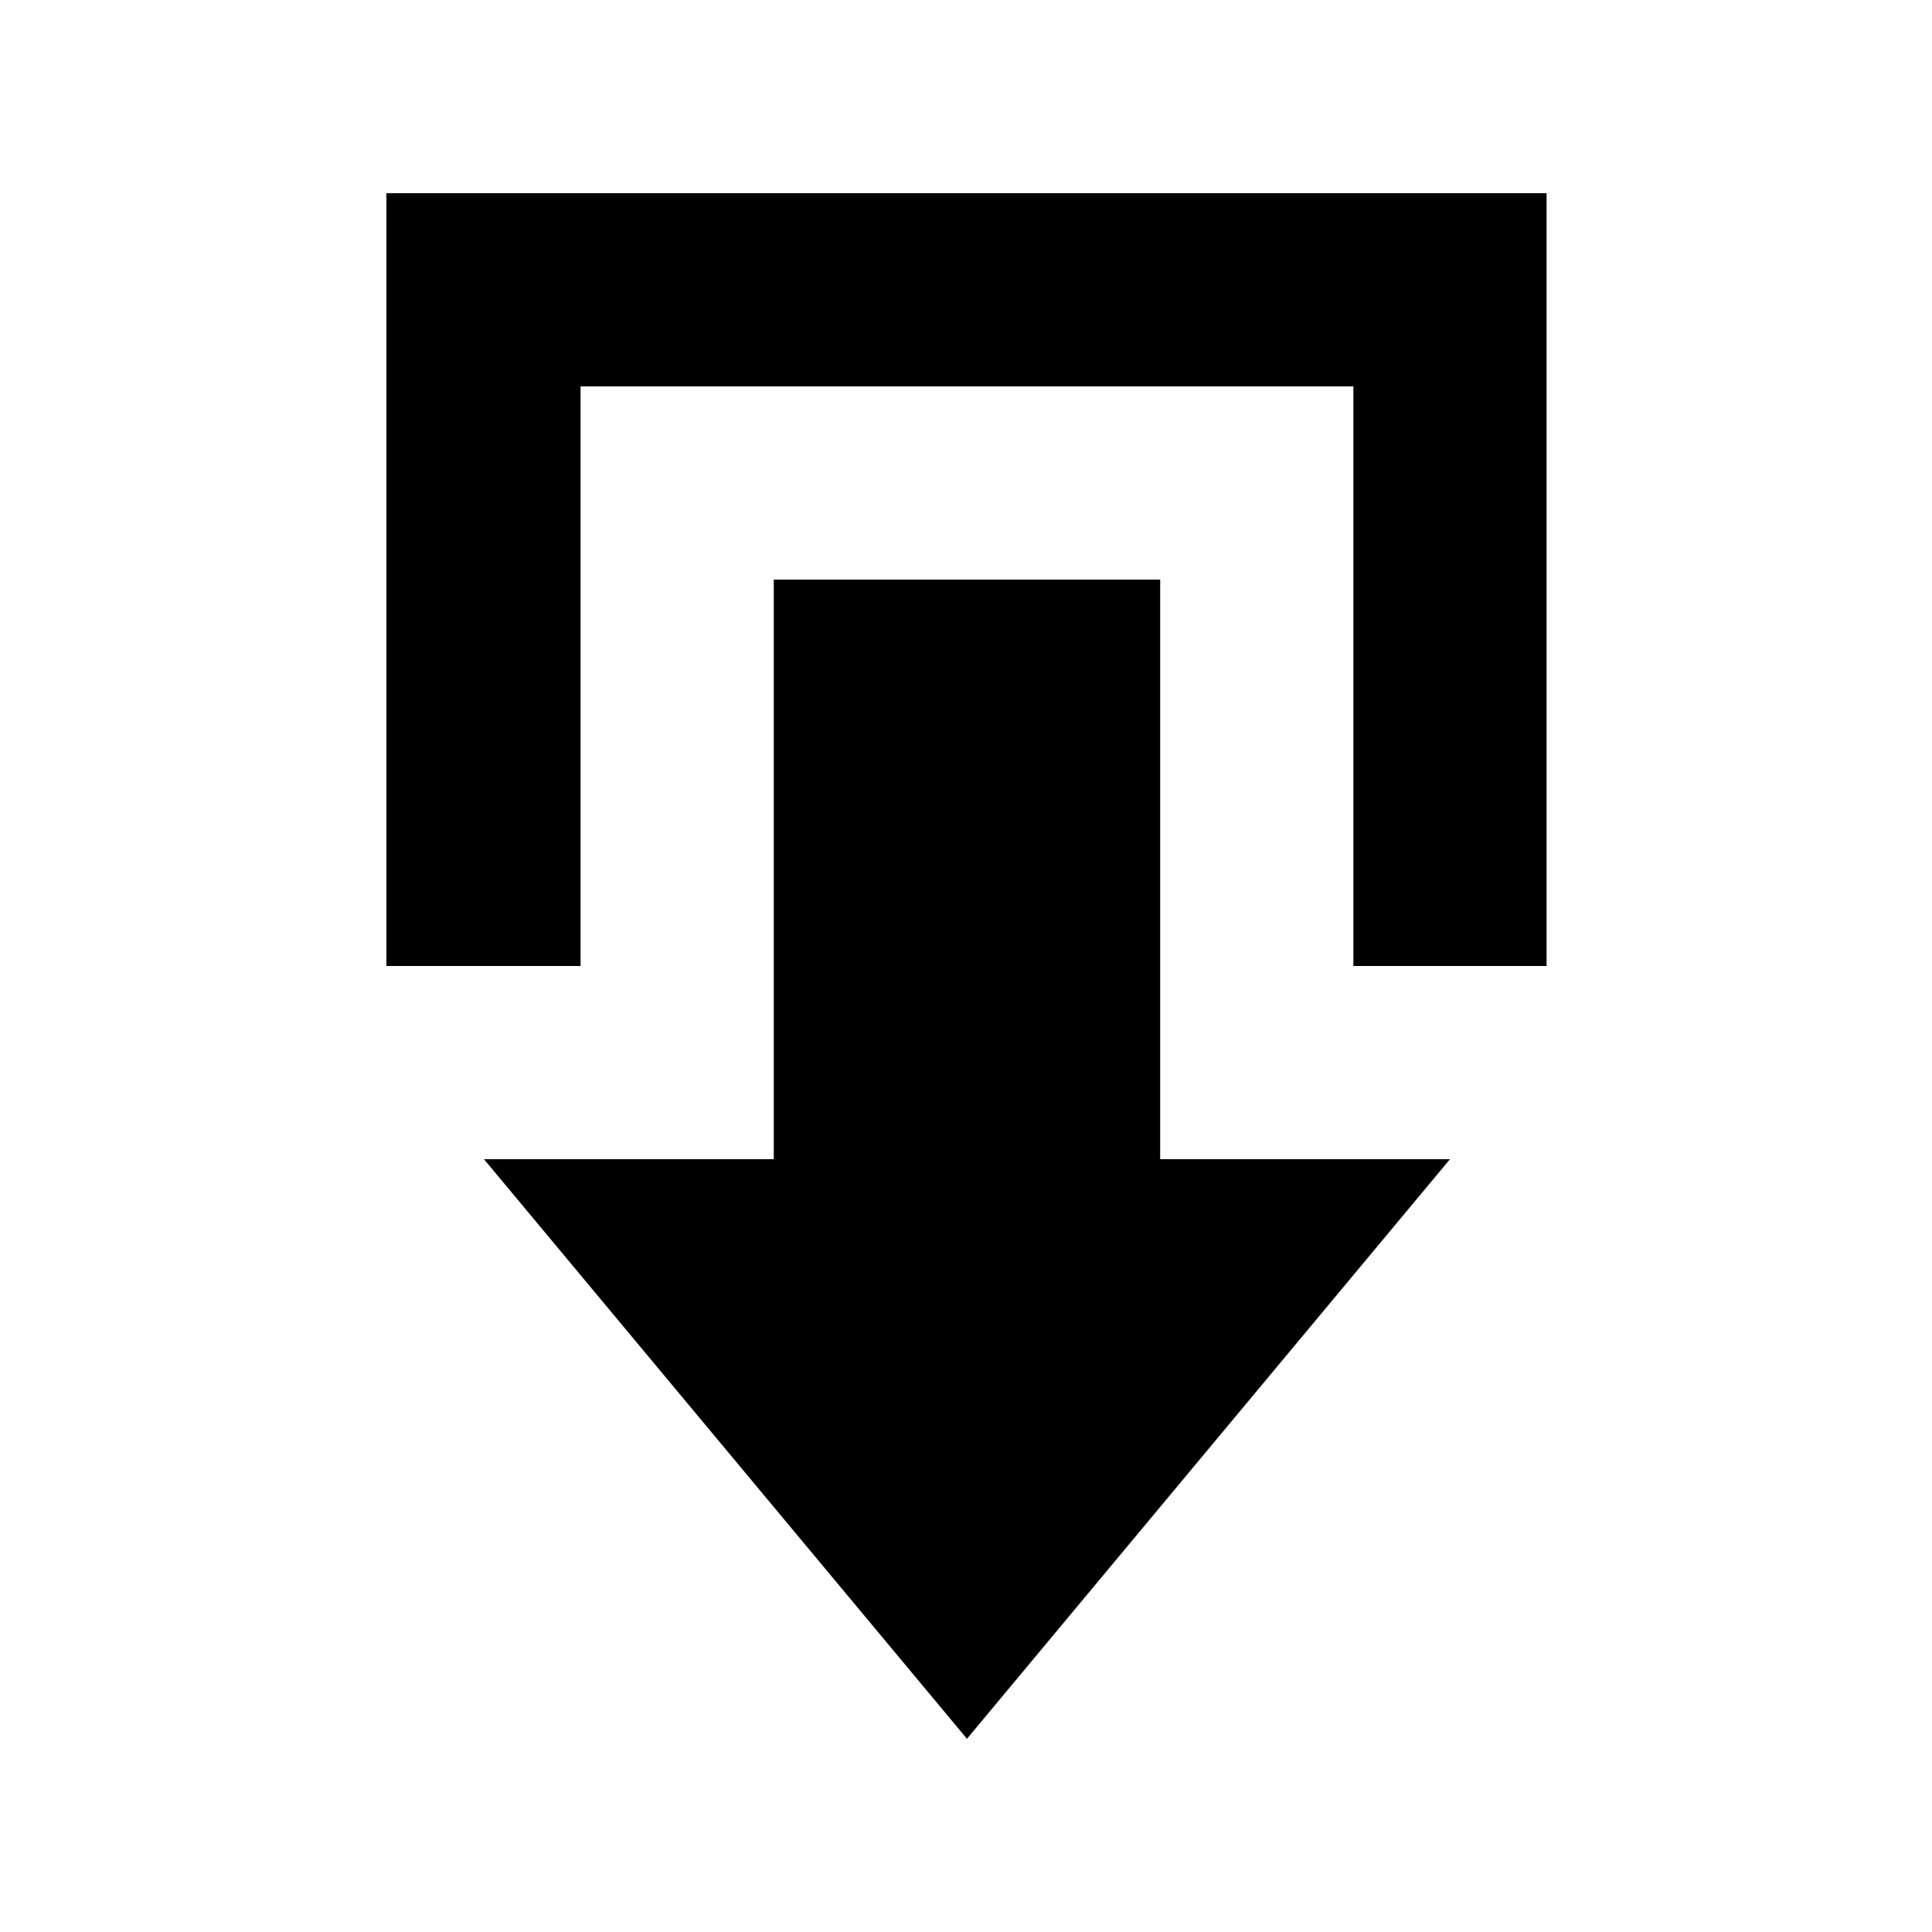
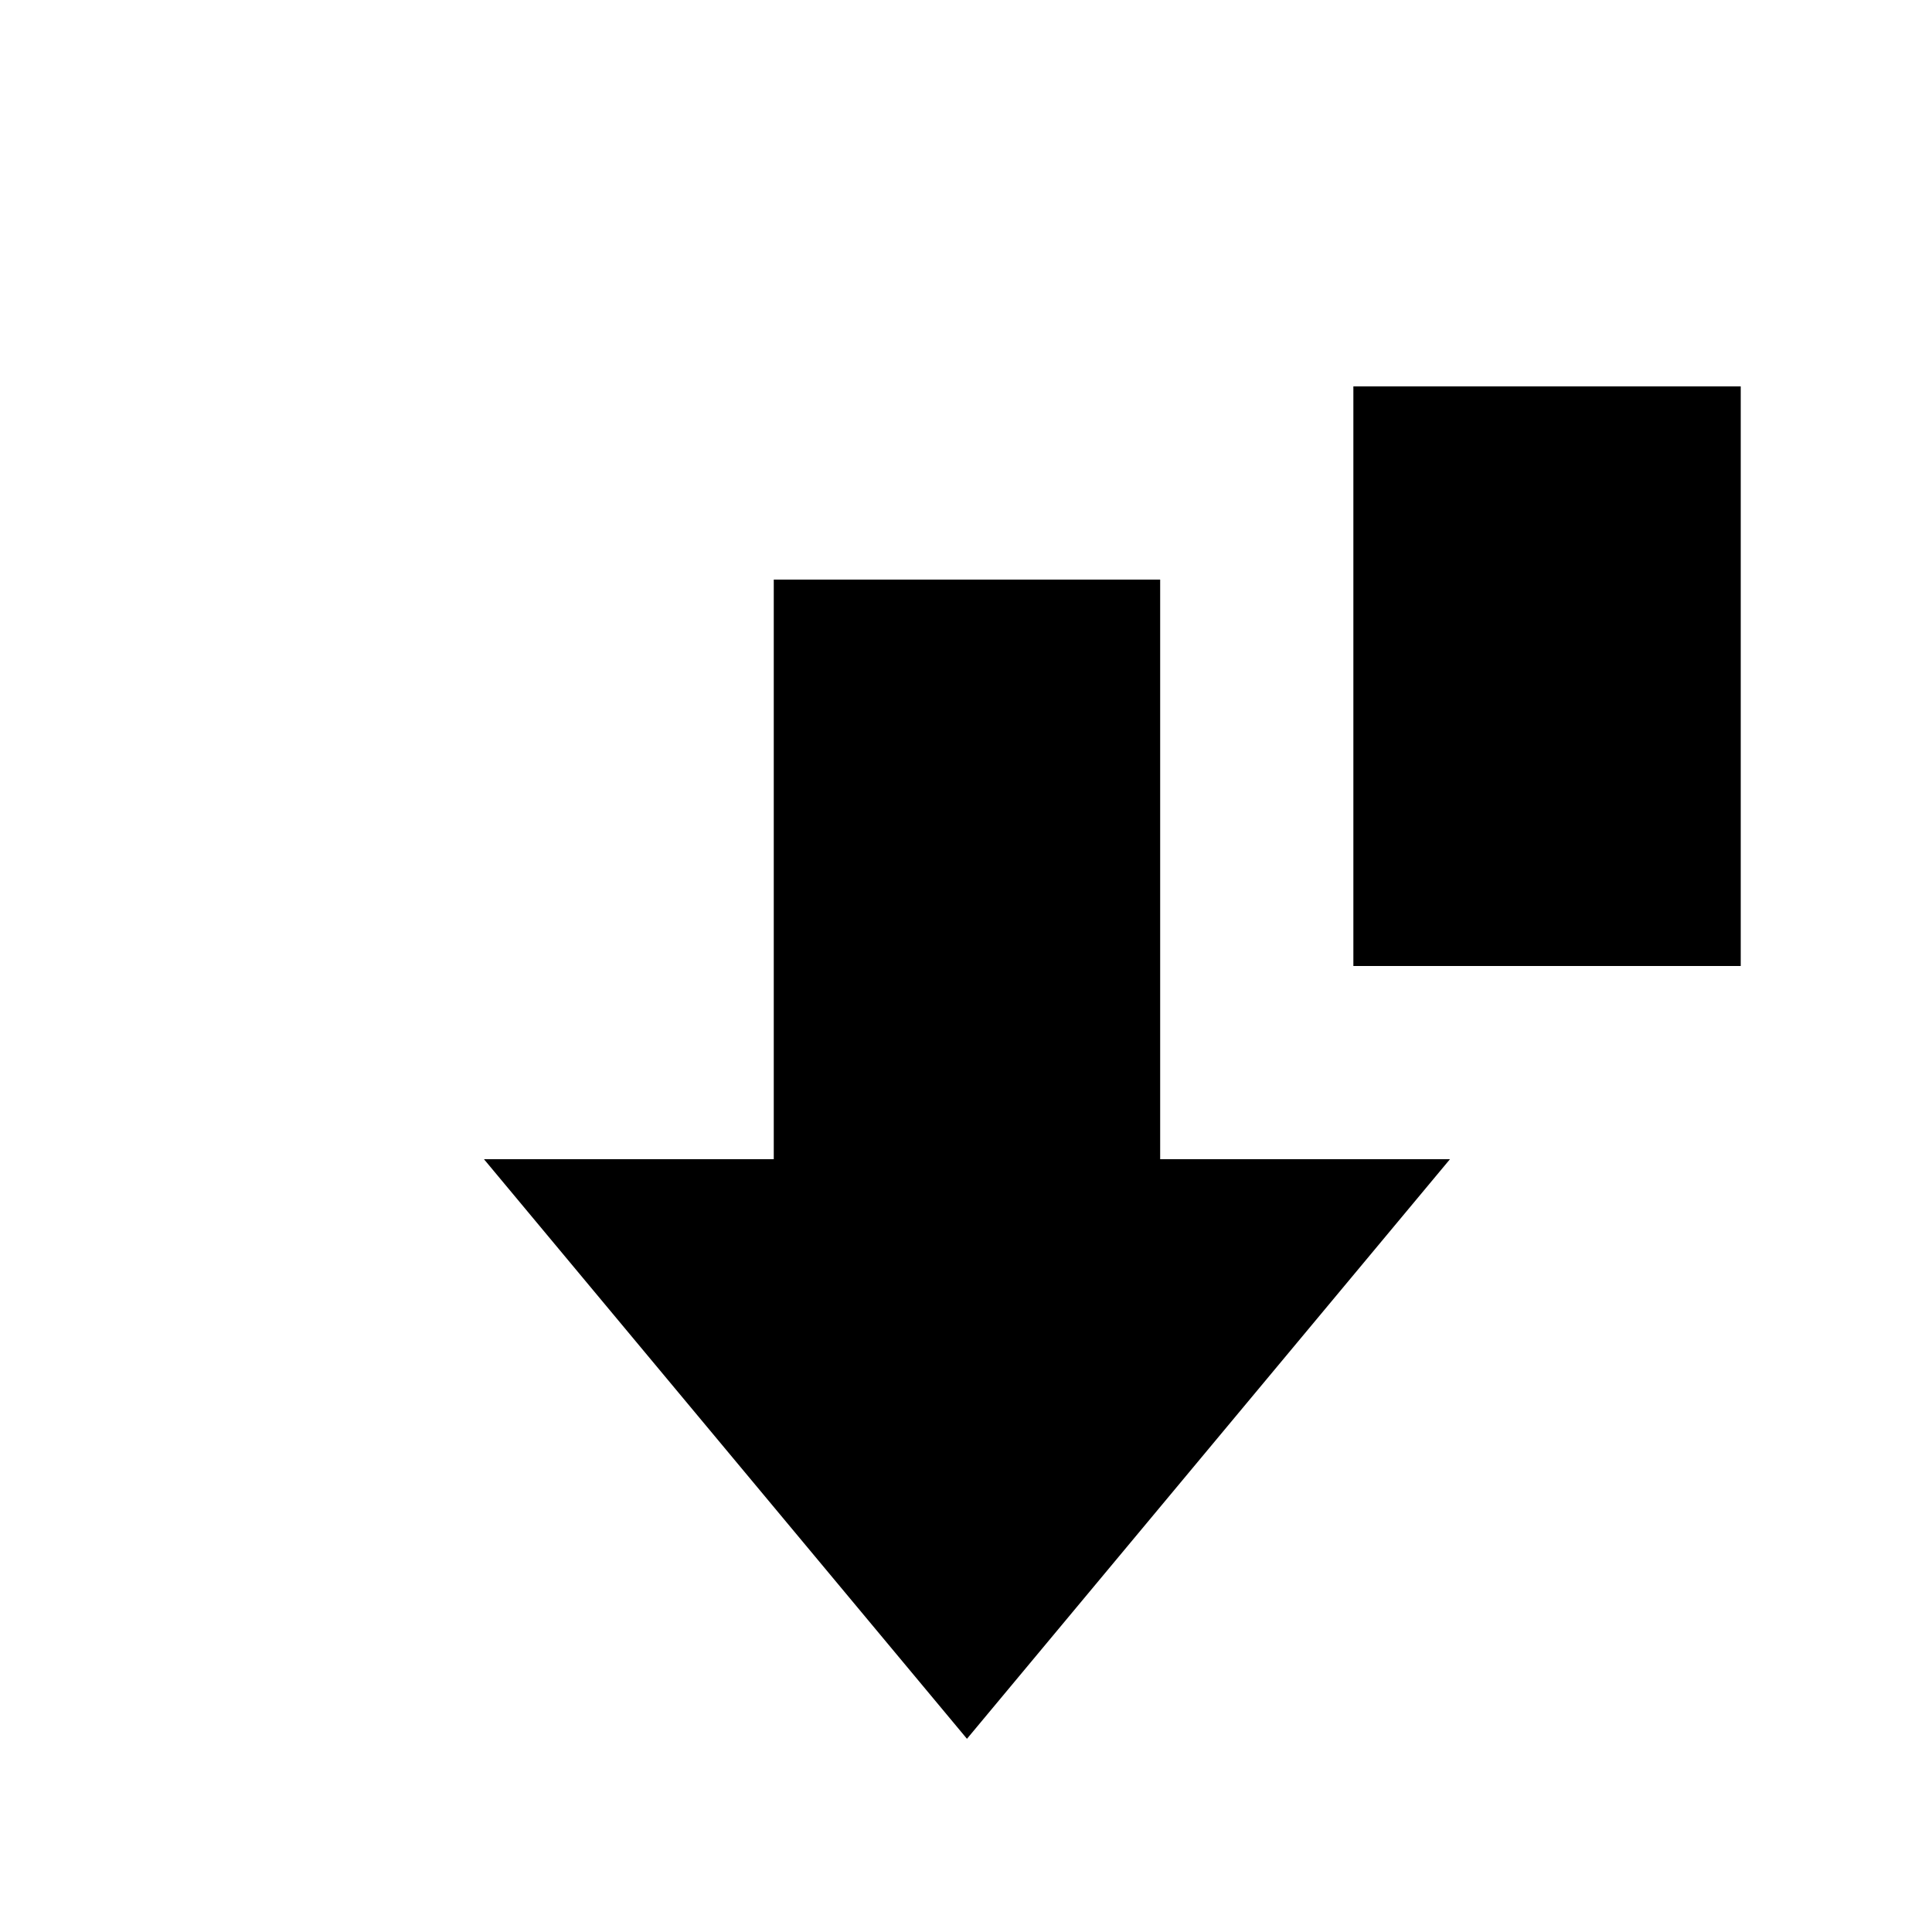
<svg xmlns="http://www.w3.org/2000/svg" width="800px" height="800px" viewBox="0 0 20 20">
-   <rect x="0" fill="none" width="20" height="20" />
  <g>
-     <path d="M14.01 4v6h2V2H4v8h2.01V4h8zm-2 2v6h3l-5 6-5-6h3V6h4z" />
+     <path d="M14.01 4v6h2V2v8h2.01V4h8zm-2 2v6h3l-5 6-5-6h3V6h4z" />
  </g>
</svg>